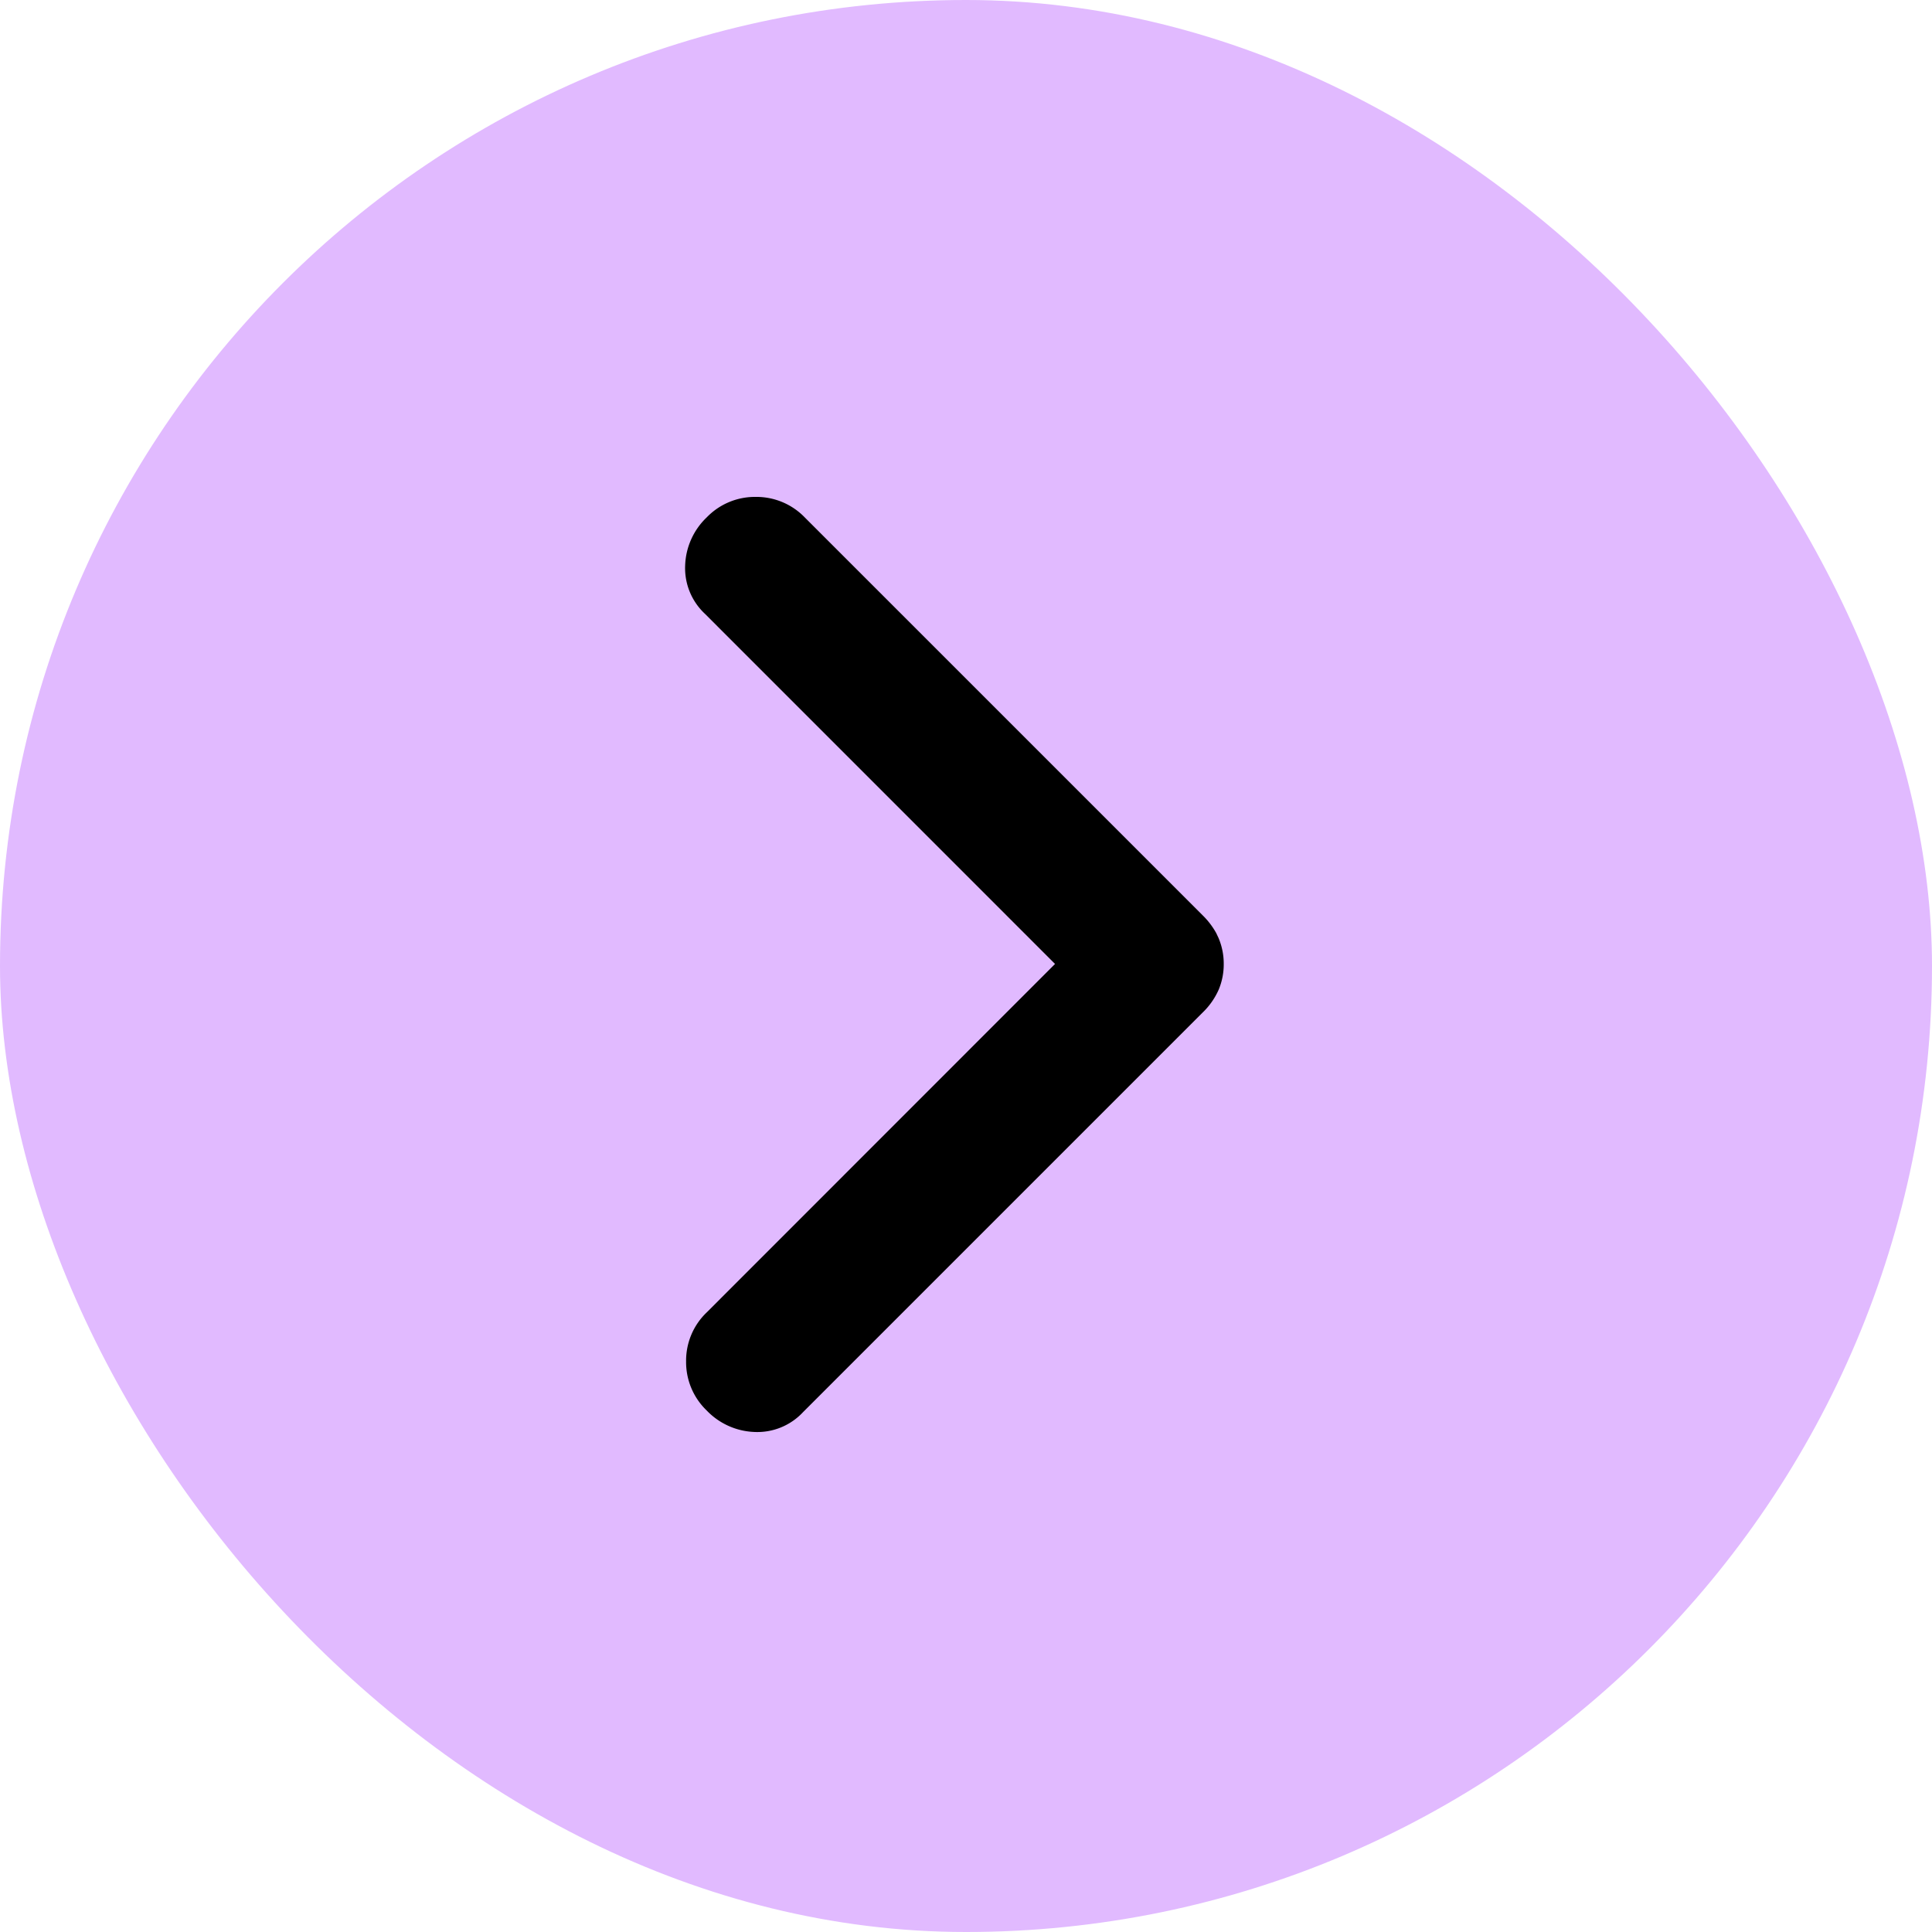
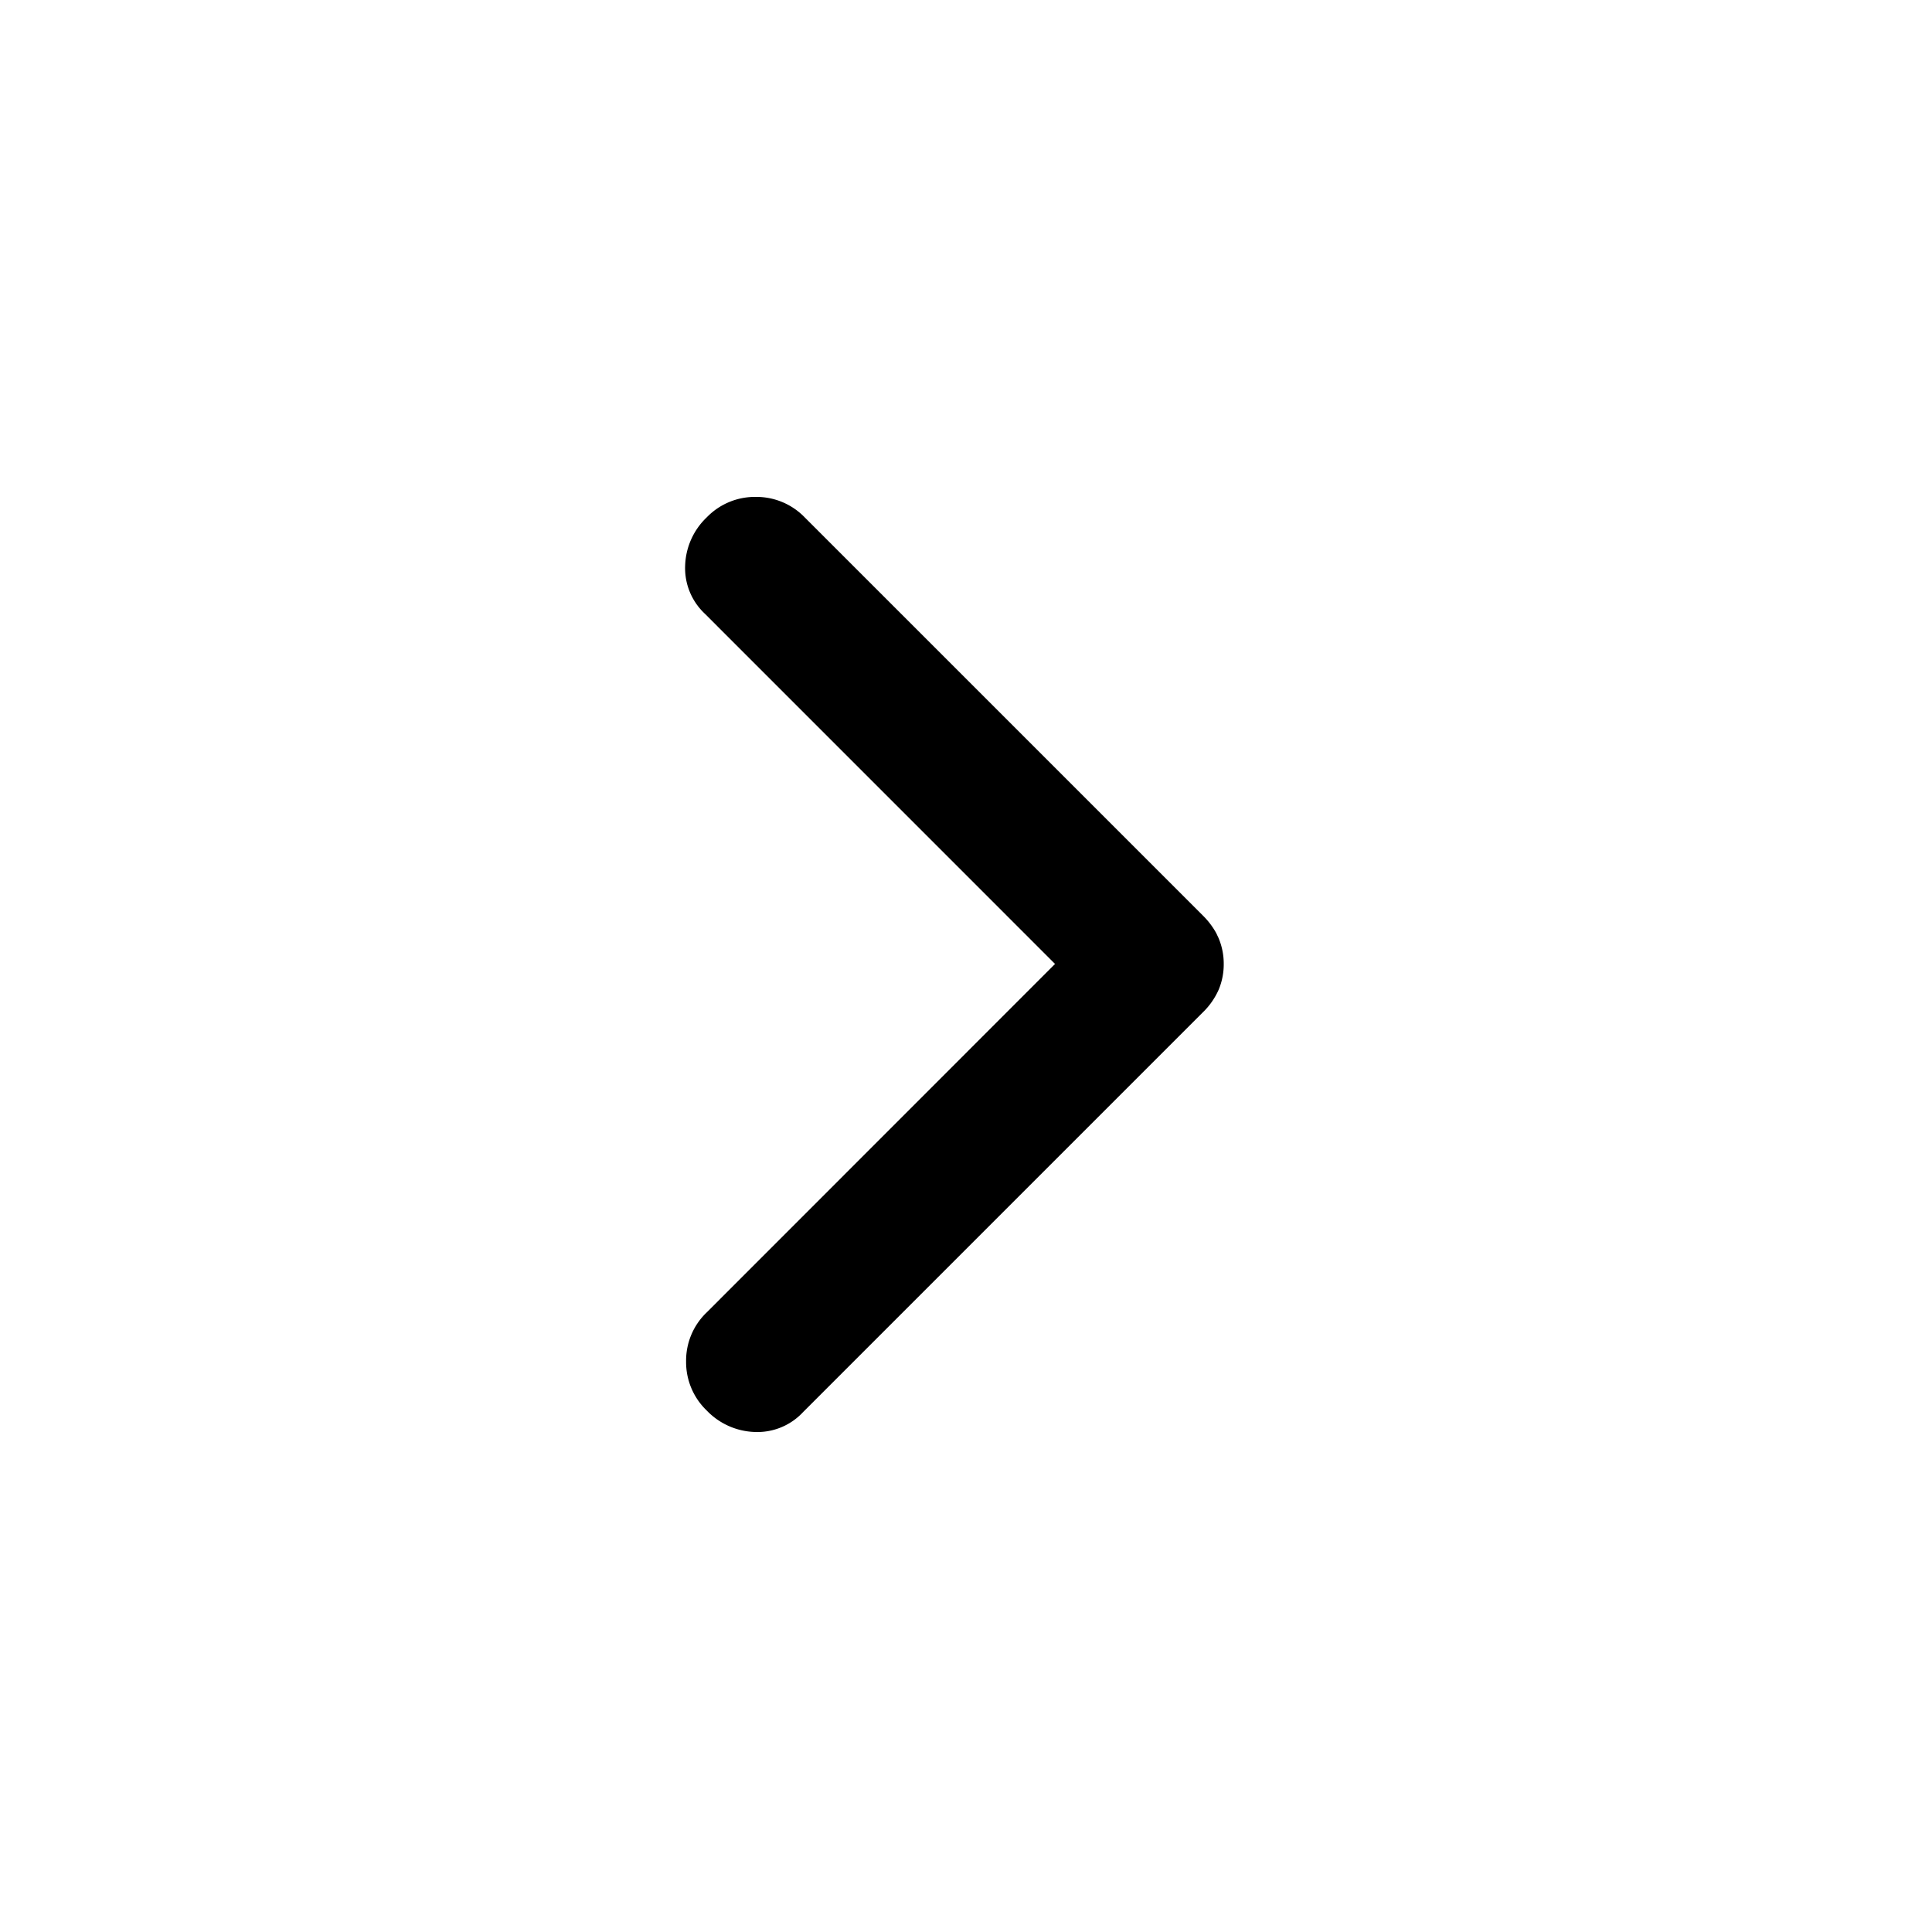
<svg xmlns="http://www.w3.org/2000/svg" width="40" height="40" fill="none">
-   <rect width="40" height="40" fill="#E1BAFF" rx="20" />
  <path fill="#000" stroke="#000" d="M15.646 10.788a.89.89 0 0 1 .662.278l8.24 8.24a1.1 1.1 0 0 1 .188.242l.035.074a.861.861 0 0 1 .065.336.857.857 0 0 1-.064.335 1 1 0 0 1-.224.315l-8.282 8.282a.792.792 0 0 1-.622.258.943.943 0 0 1-.66-.3.888.888 0 0 1-.279-.662.88.88 0 0 1 .28-.66l7.212-7.215.354-.353-.354-.354-7.255-7.256a.793.793 0 0 1-.257-.623.94.94 0 0 1 .3-.659.886.886 0 0 1 .66-.278Z" />
</svg>